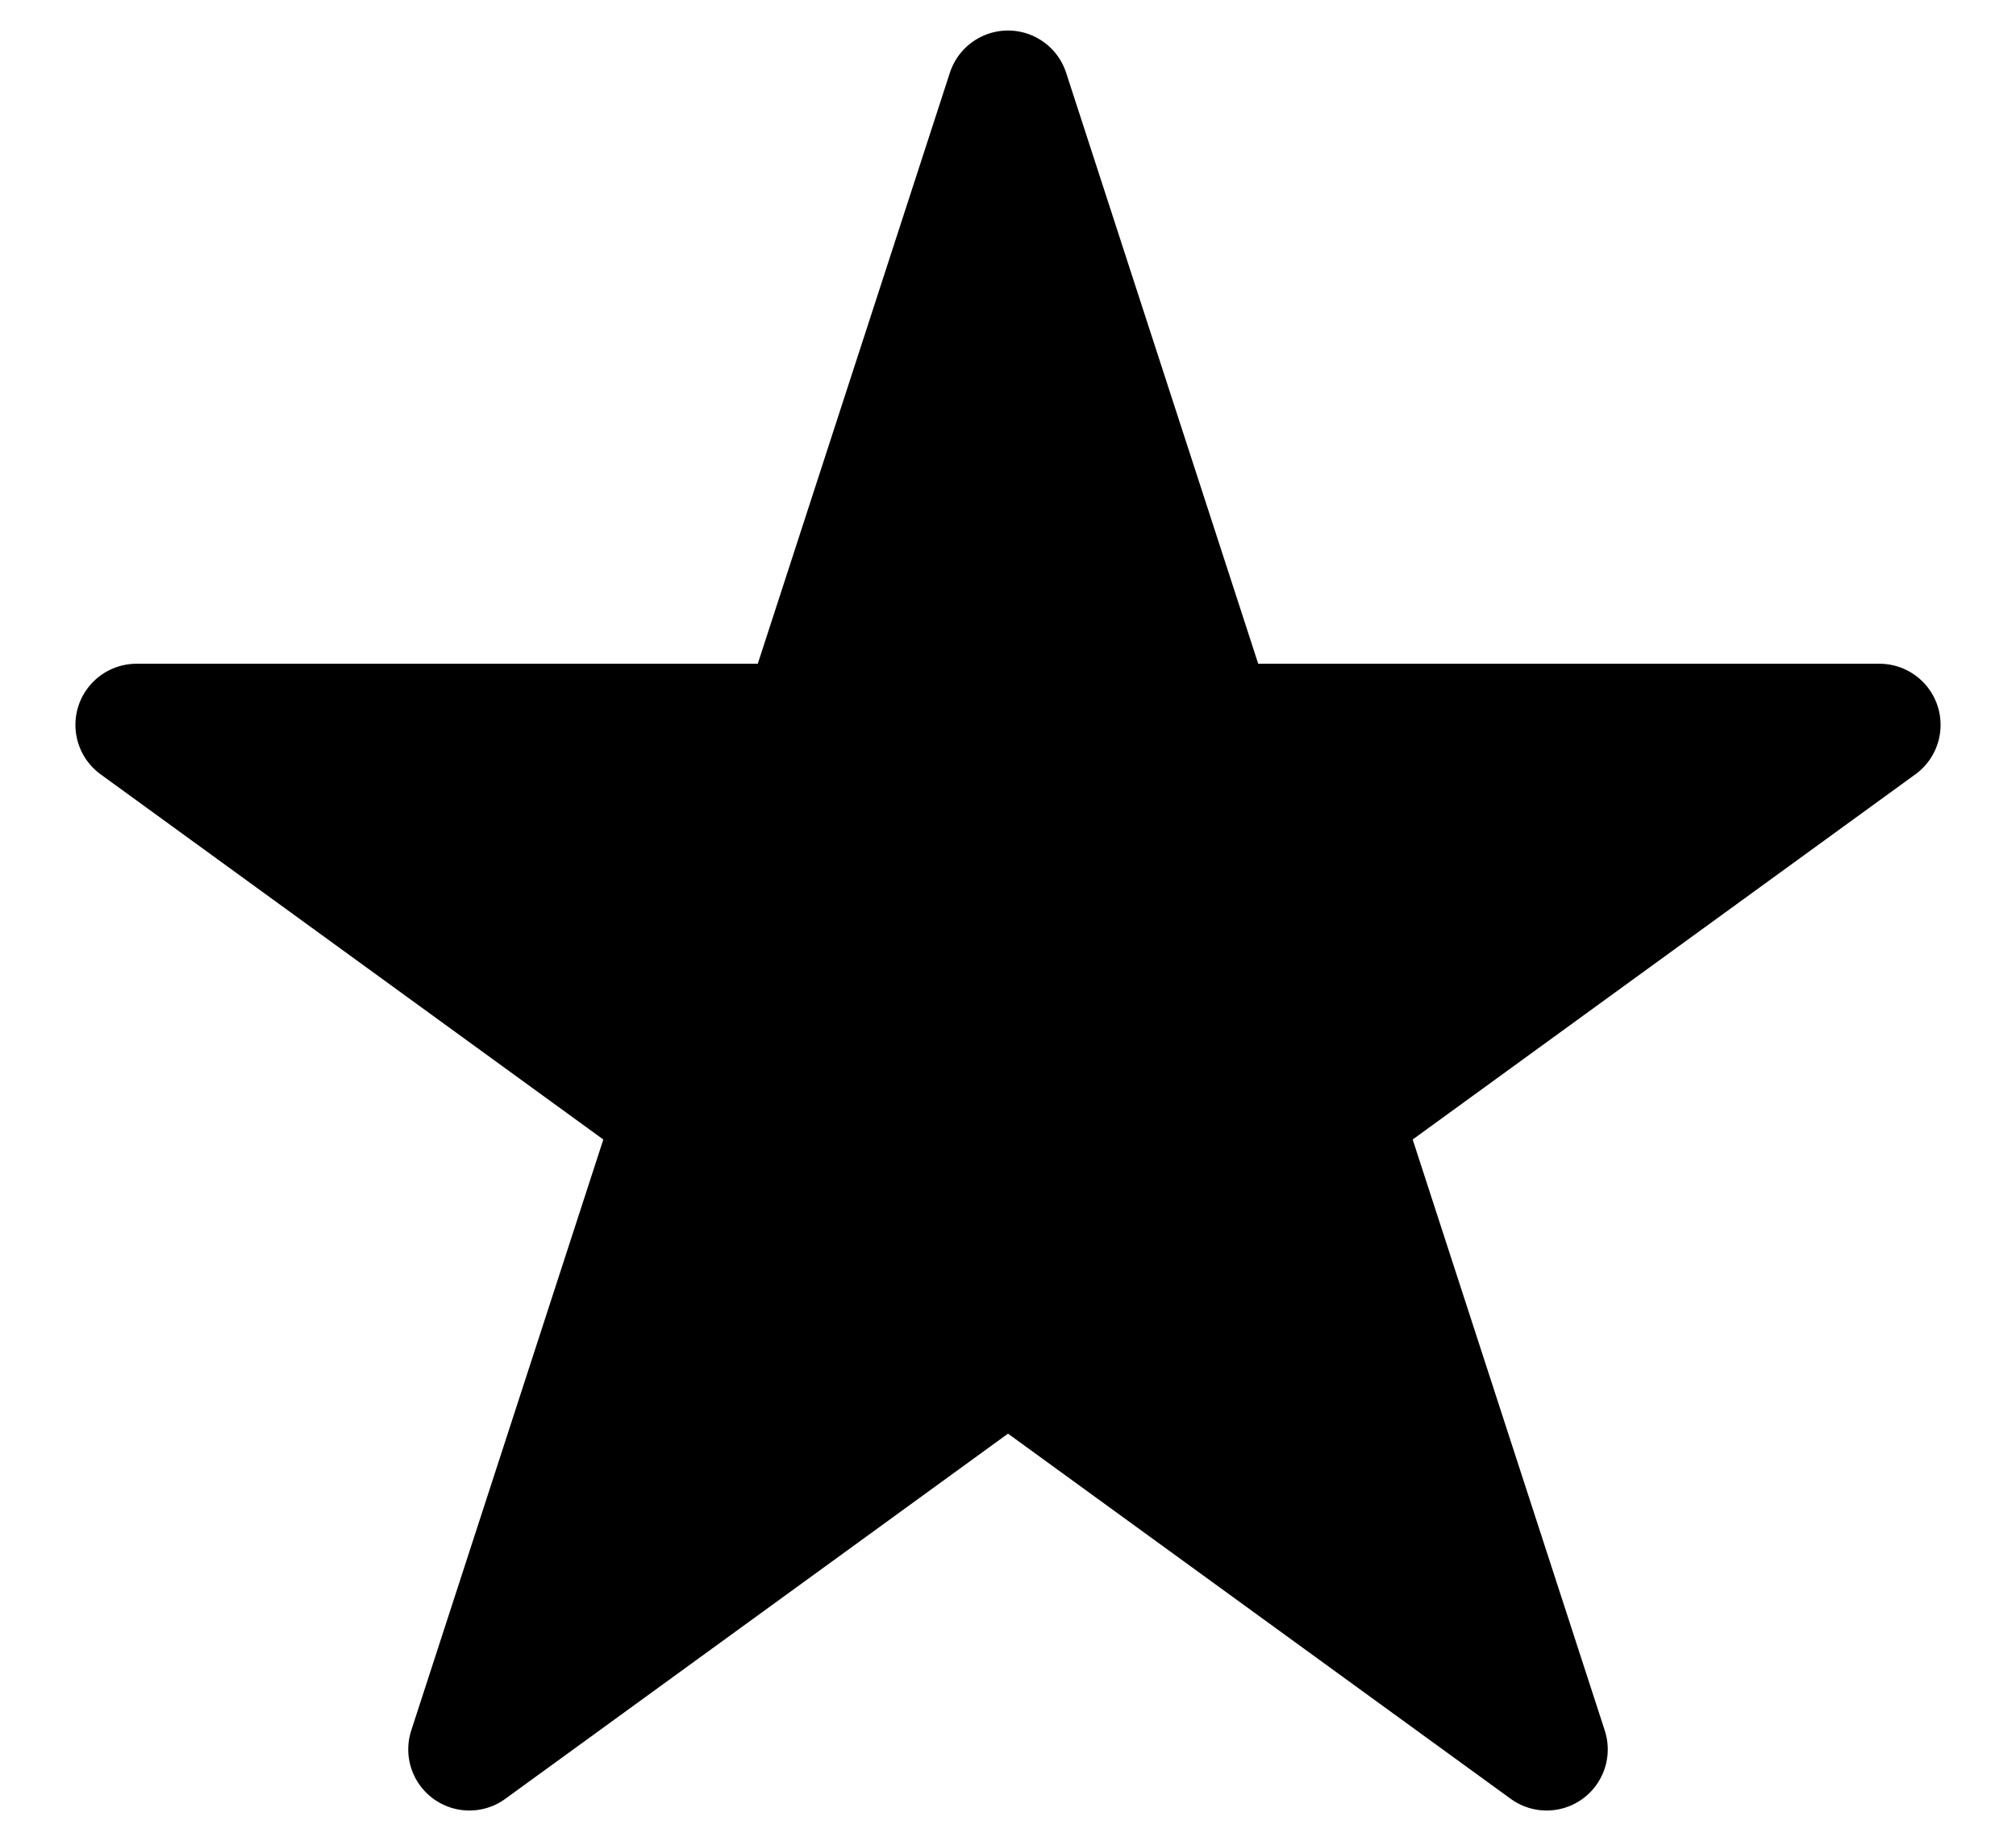
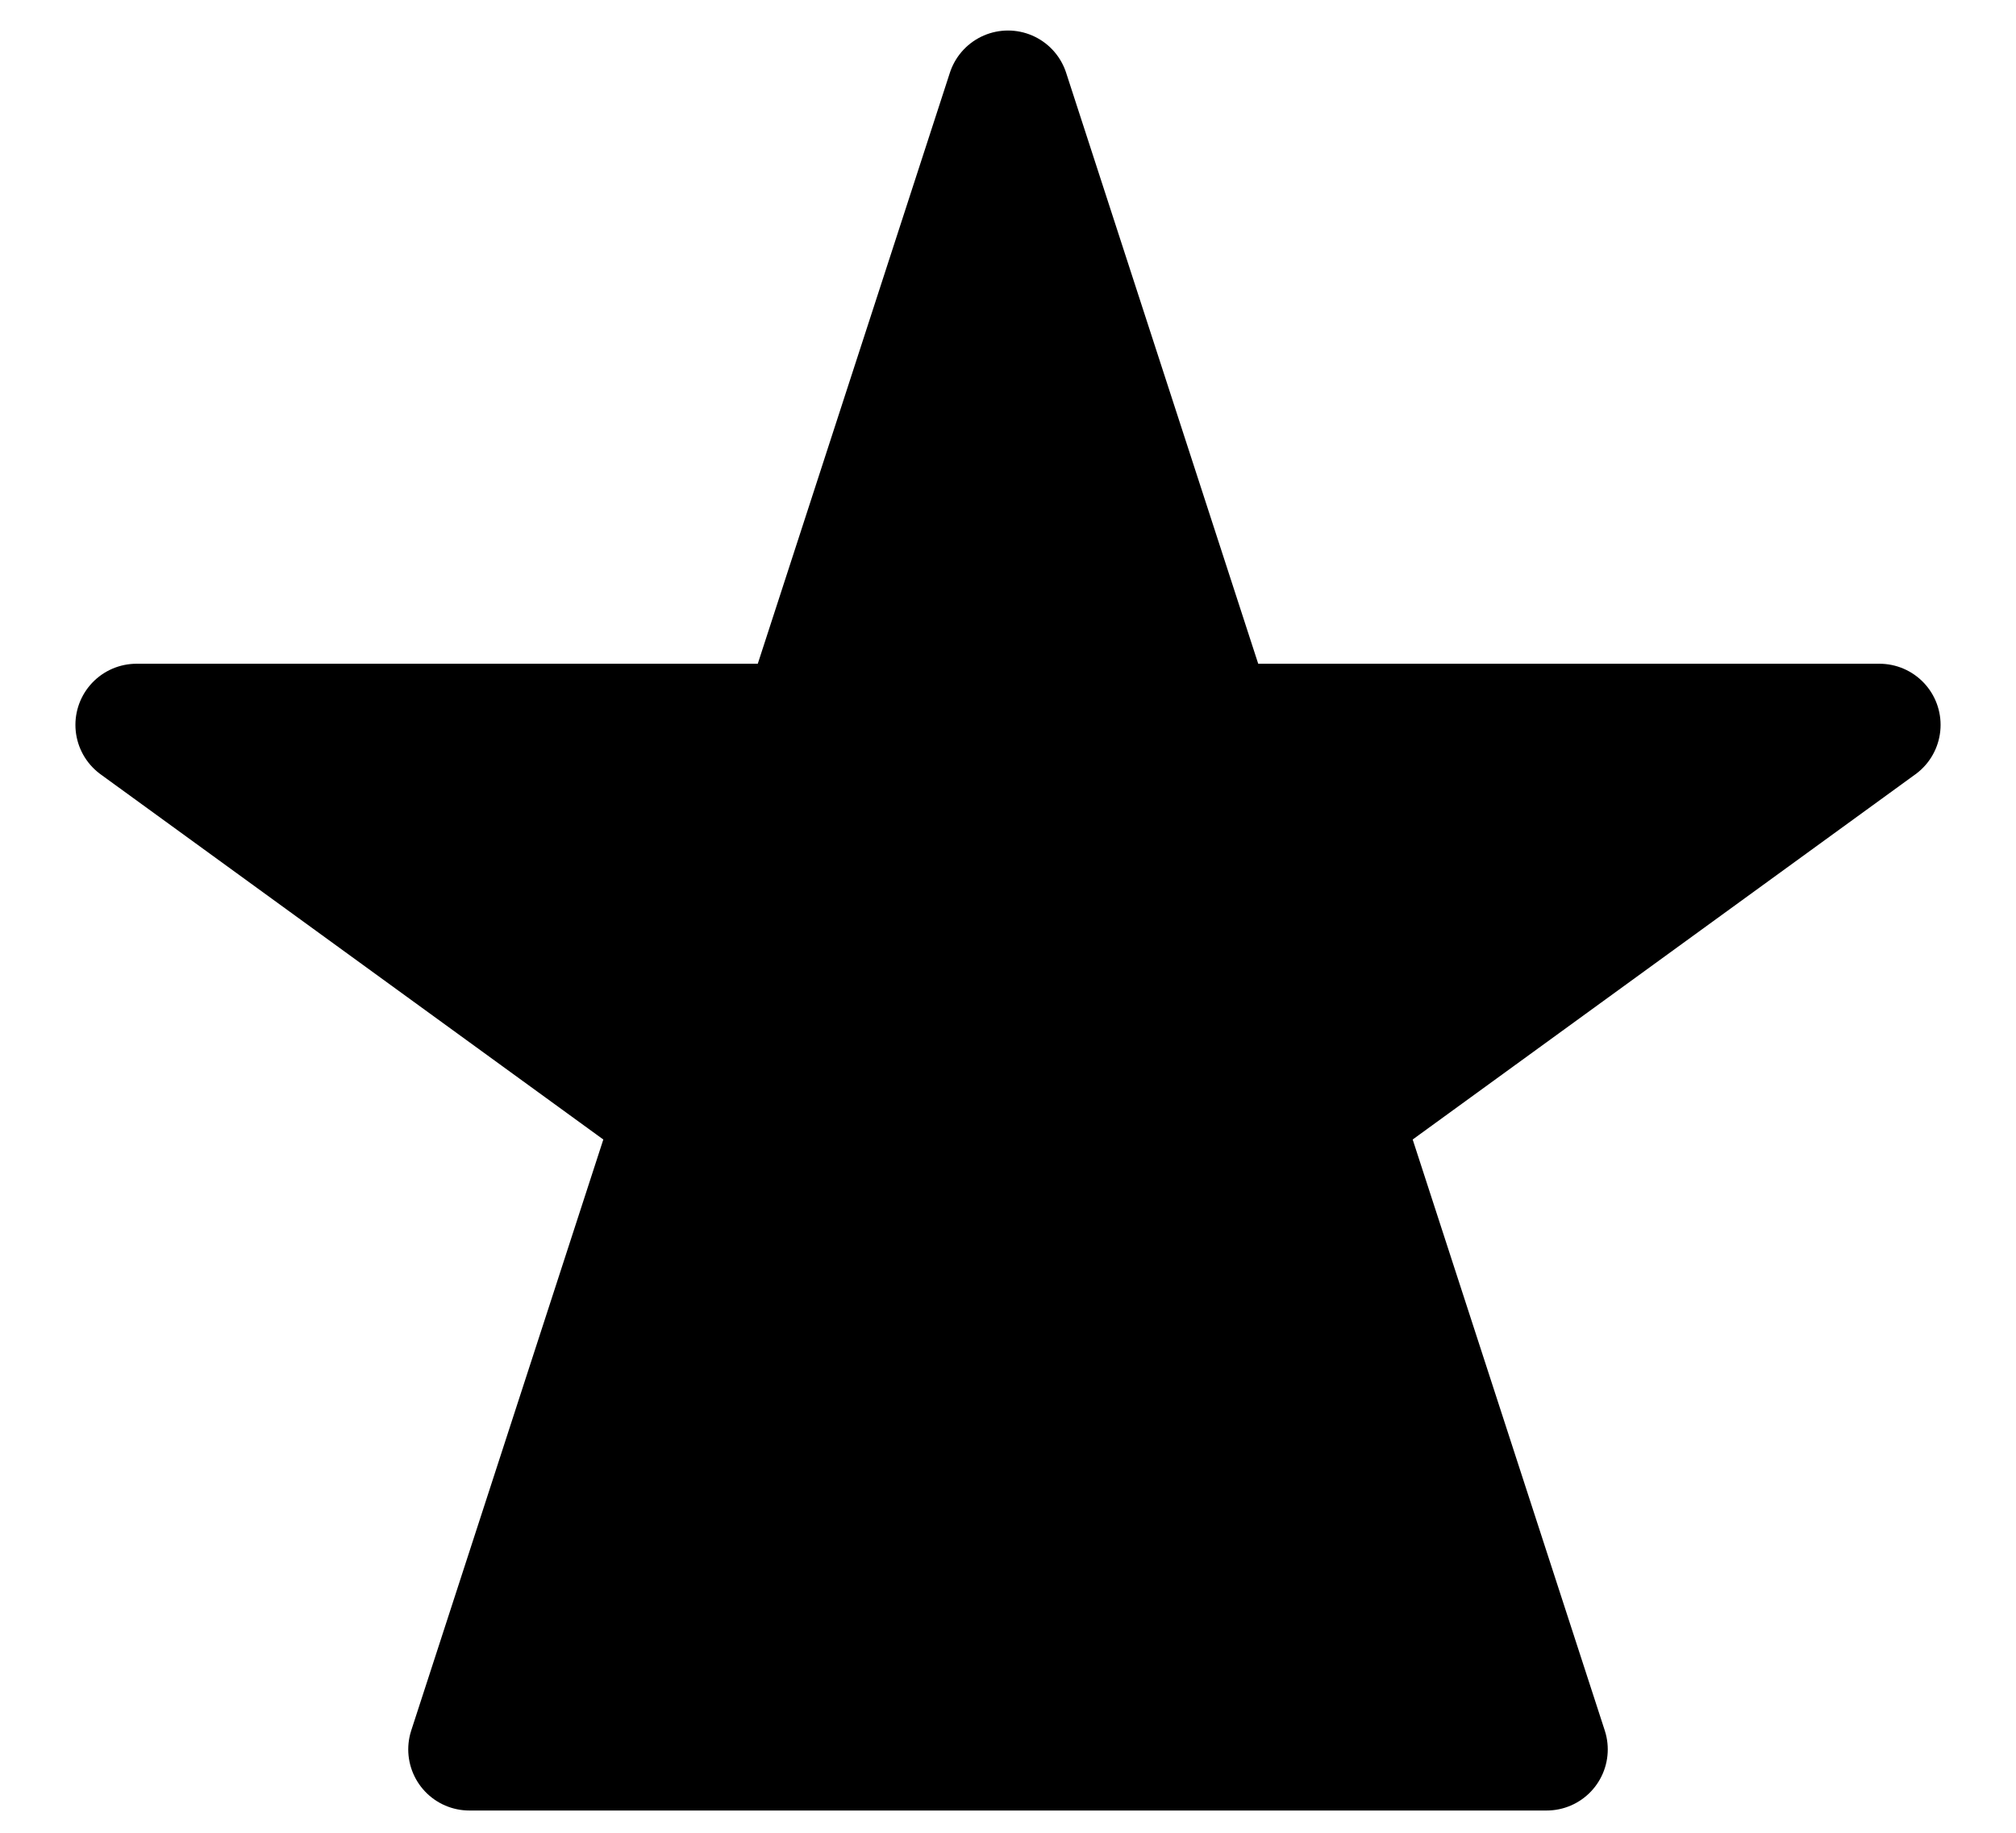
<svg xmlns="http://www.w3.org/2000/svg" width="11" height="10" viewBox="0 0 11 10" fill="none">
-   <path d="M5.5 0.5L6.623 3.955H10.255L7.316 6.09L8.439 9.545L5.5 7.41L2.561 9.545L3.684 6.09L0.745 3.955H4.377L5.5 0.5Z" fill="black" stroke="black" stroke-width="0.667" stroke-linecap="round" stroke-linejoin="round" />
+   <path d="M5.5 0.5L6.623 3.955H10.255L7.316 6.09L8.439 9.545L2.561 9.545L3.684 6.09L0.745 3.955H4.377L5.5 0.5Z" fill="black" stroke="black" stroke-width="0.667" stroke-linecap="round" stroke-linejoin="round" />
</svg>